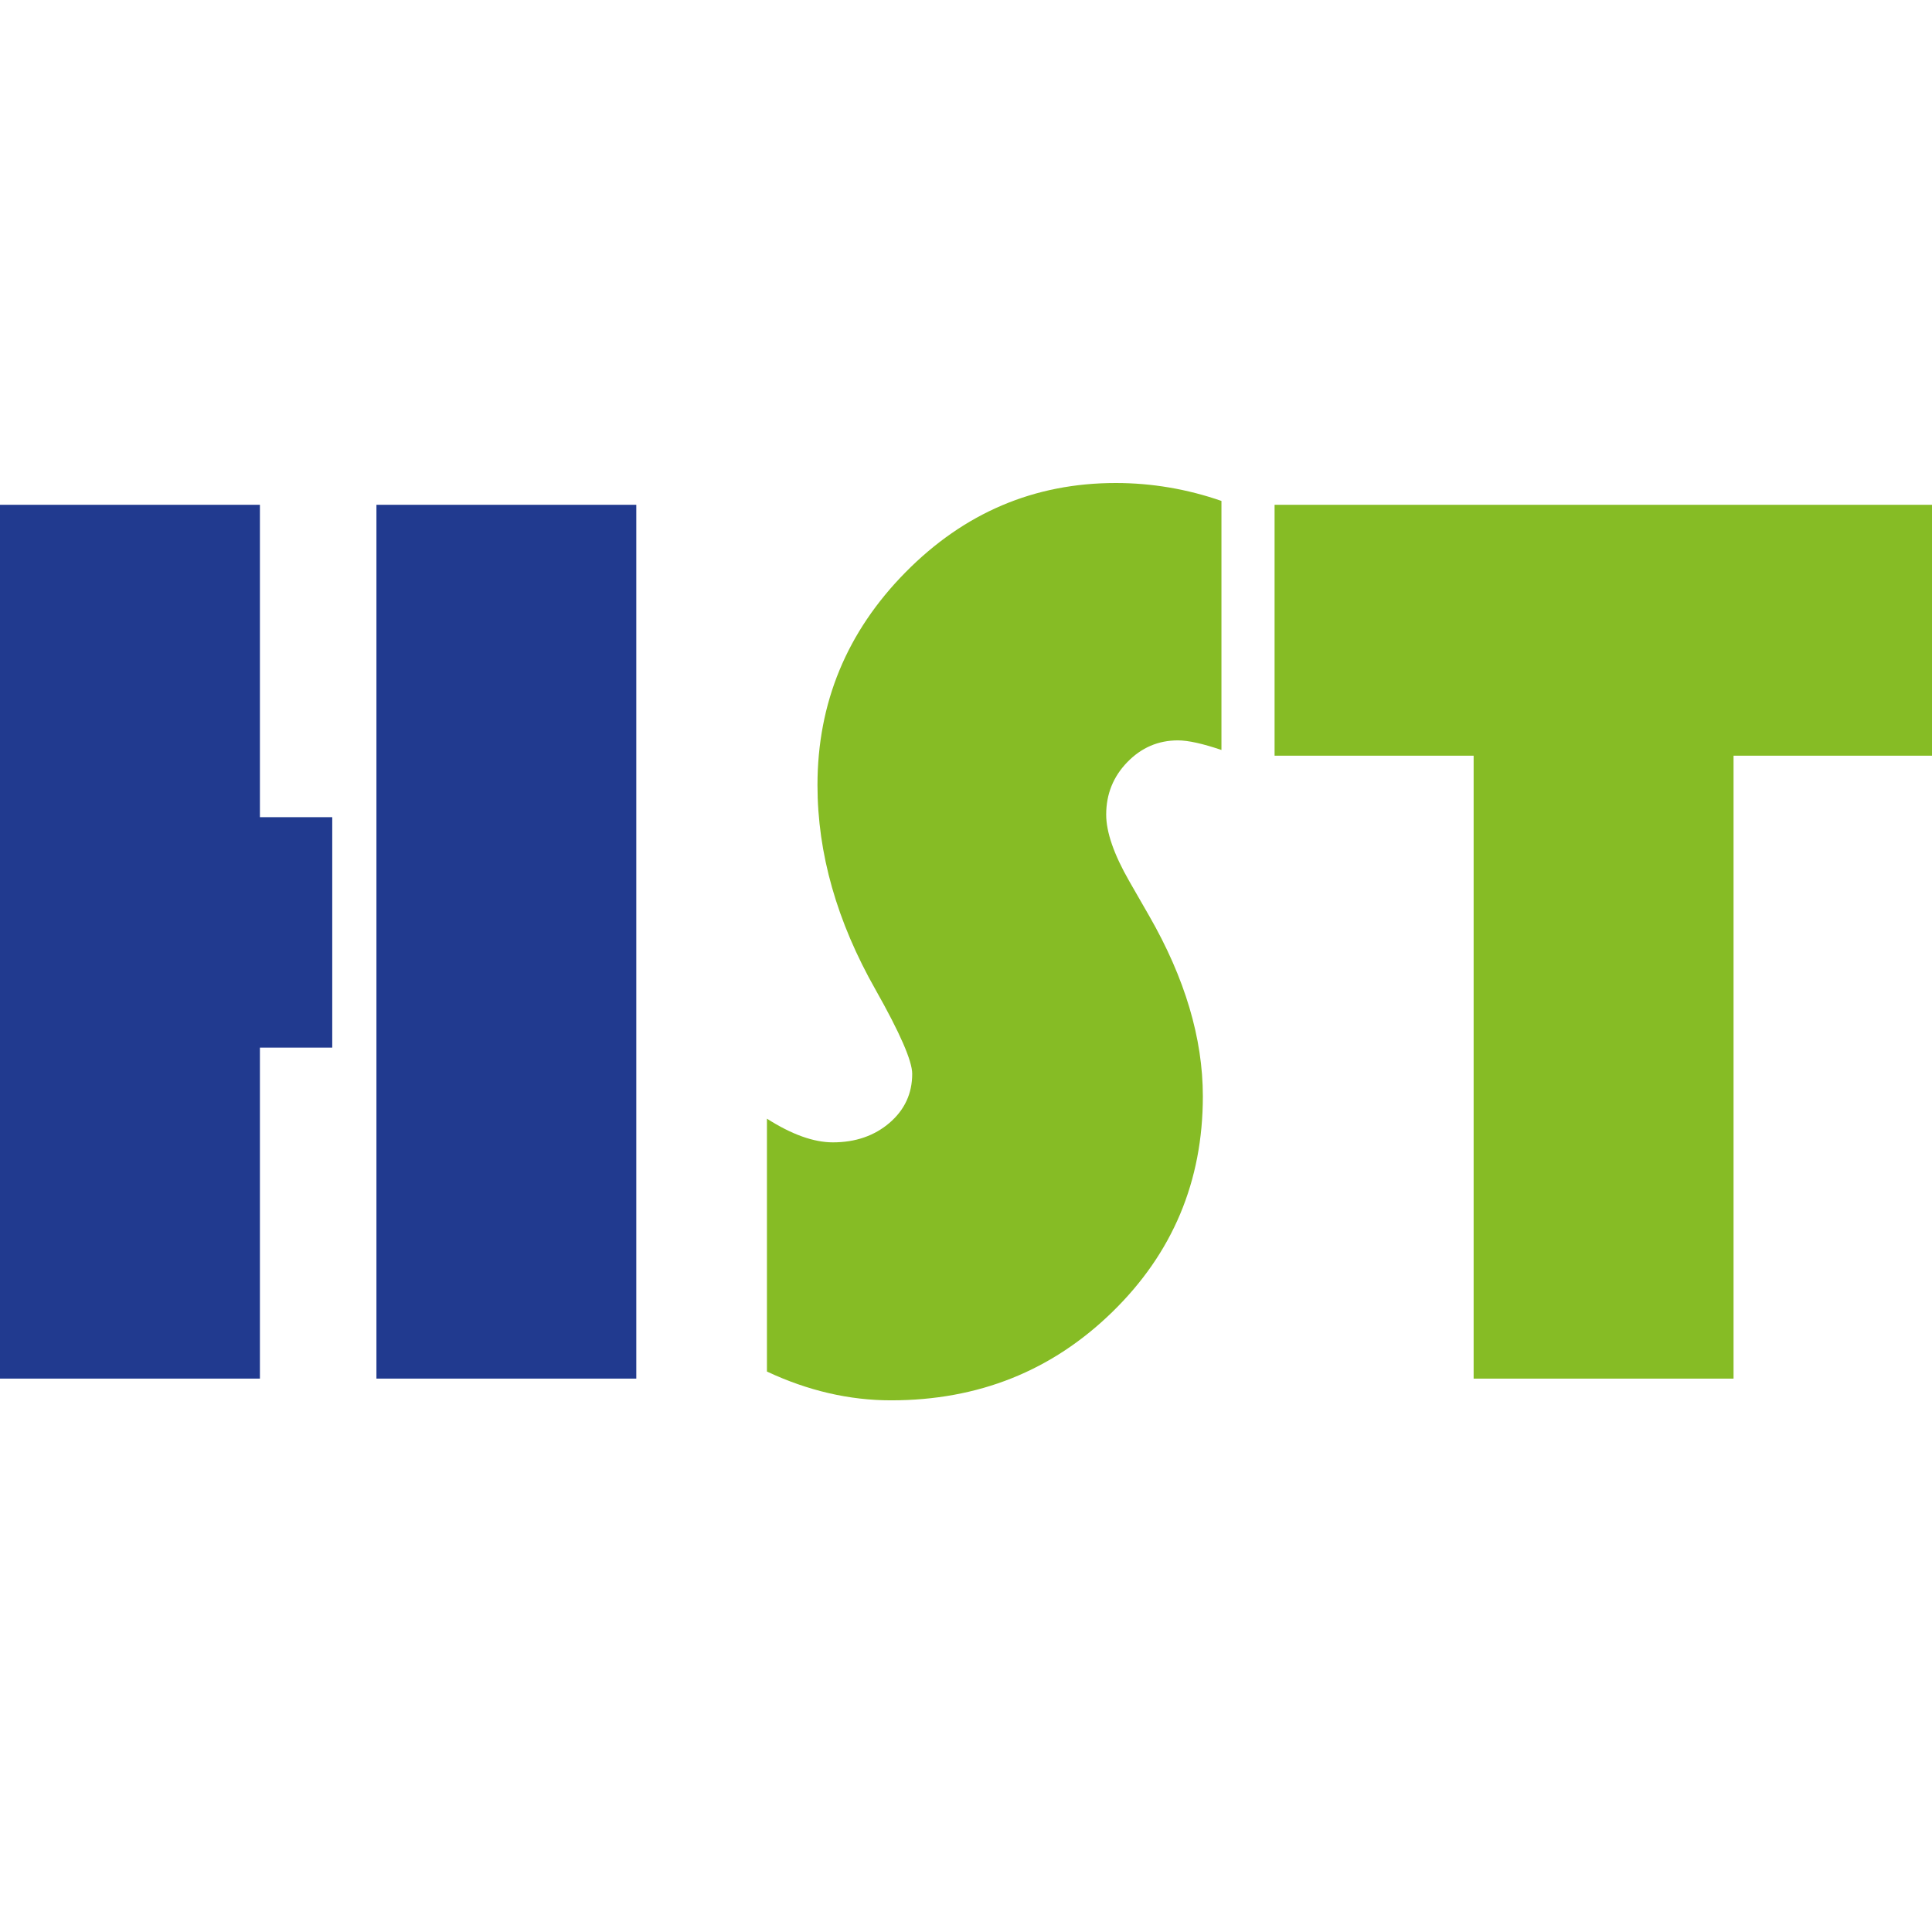
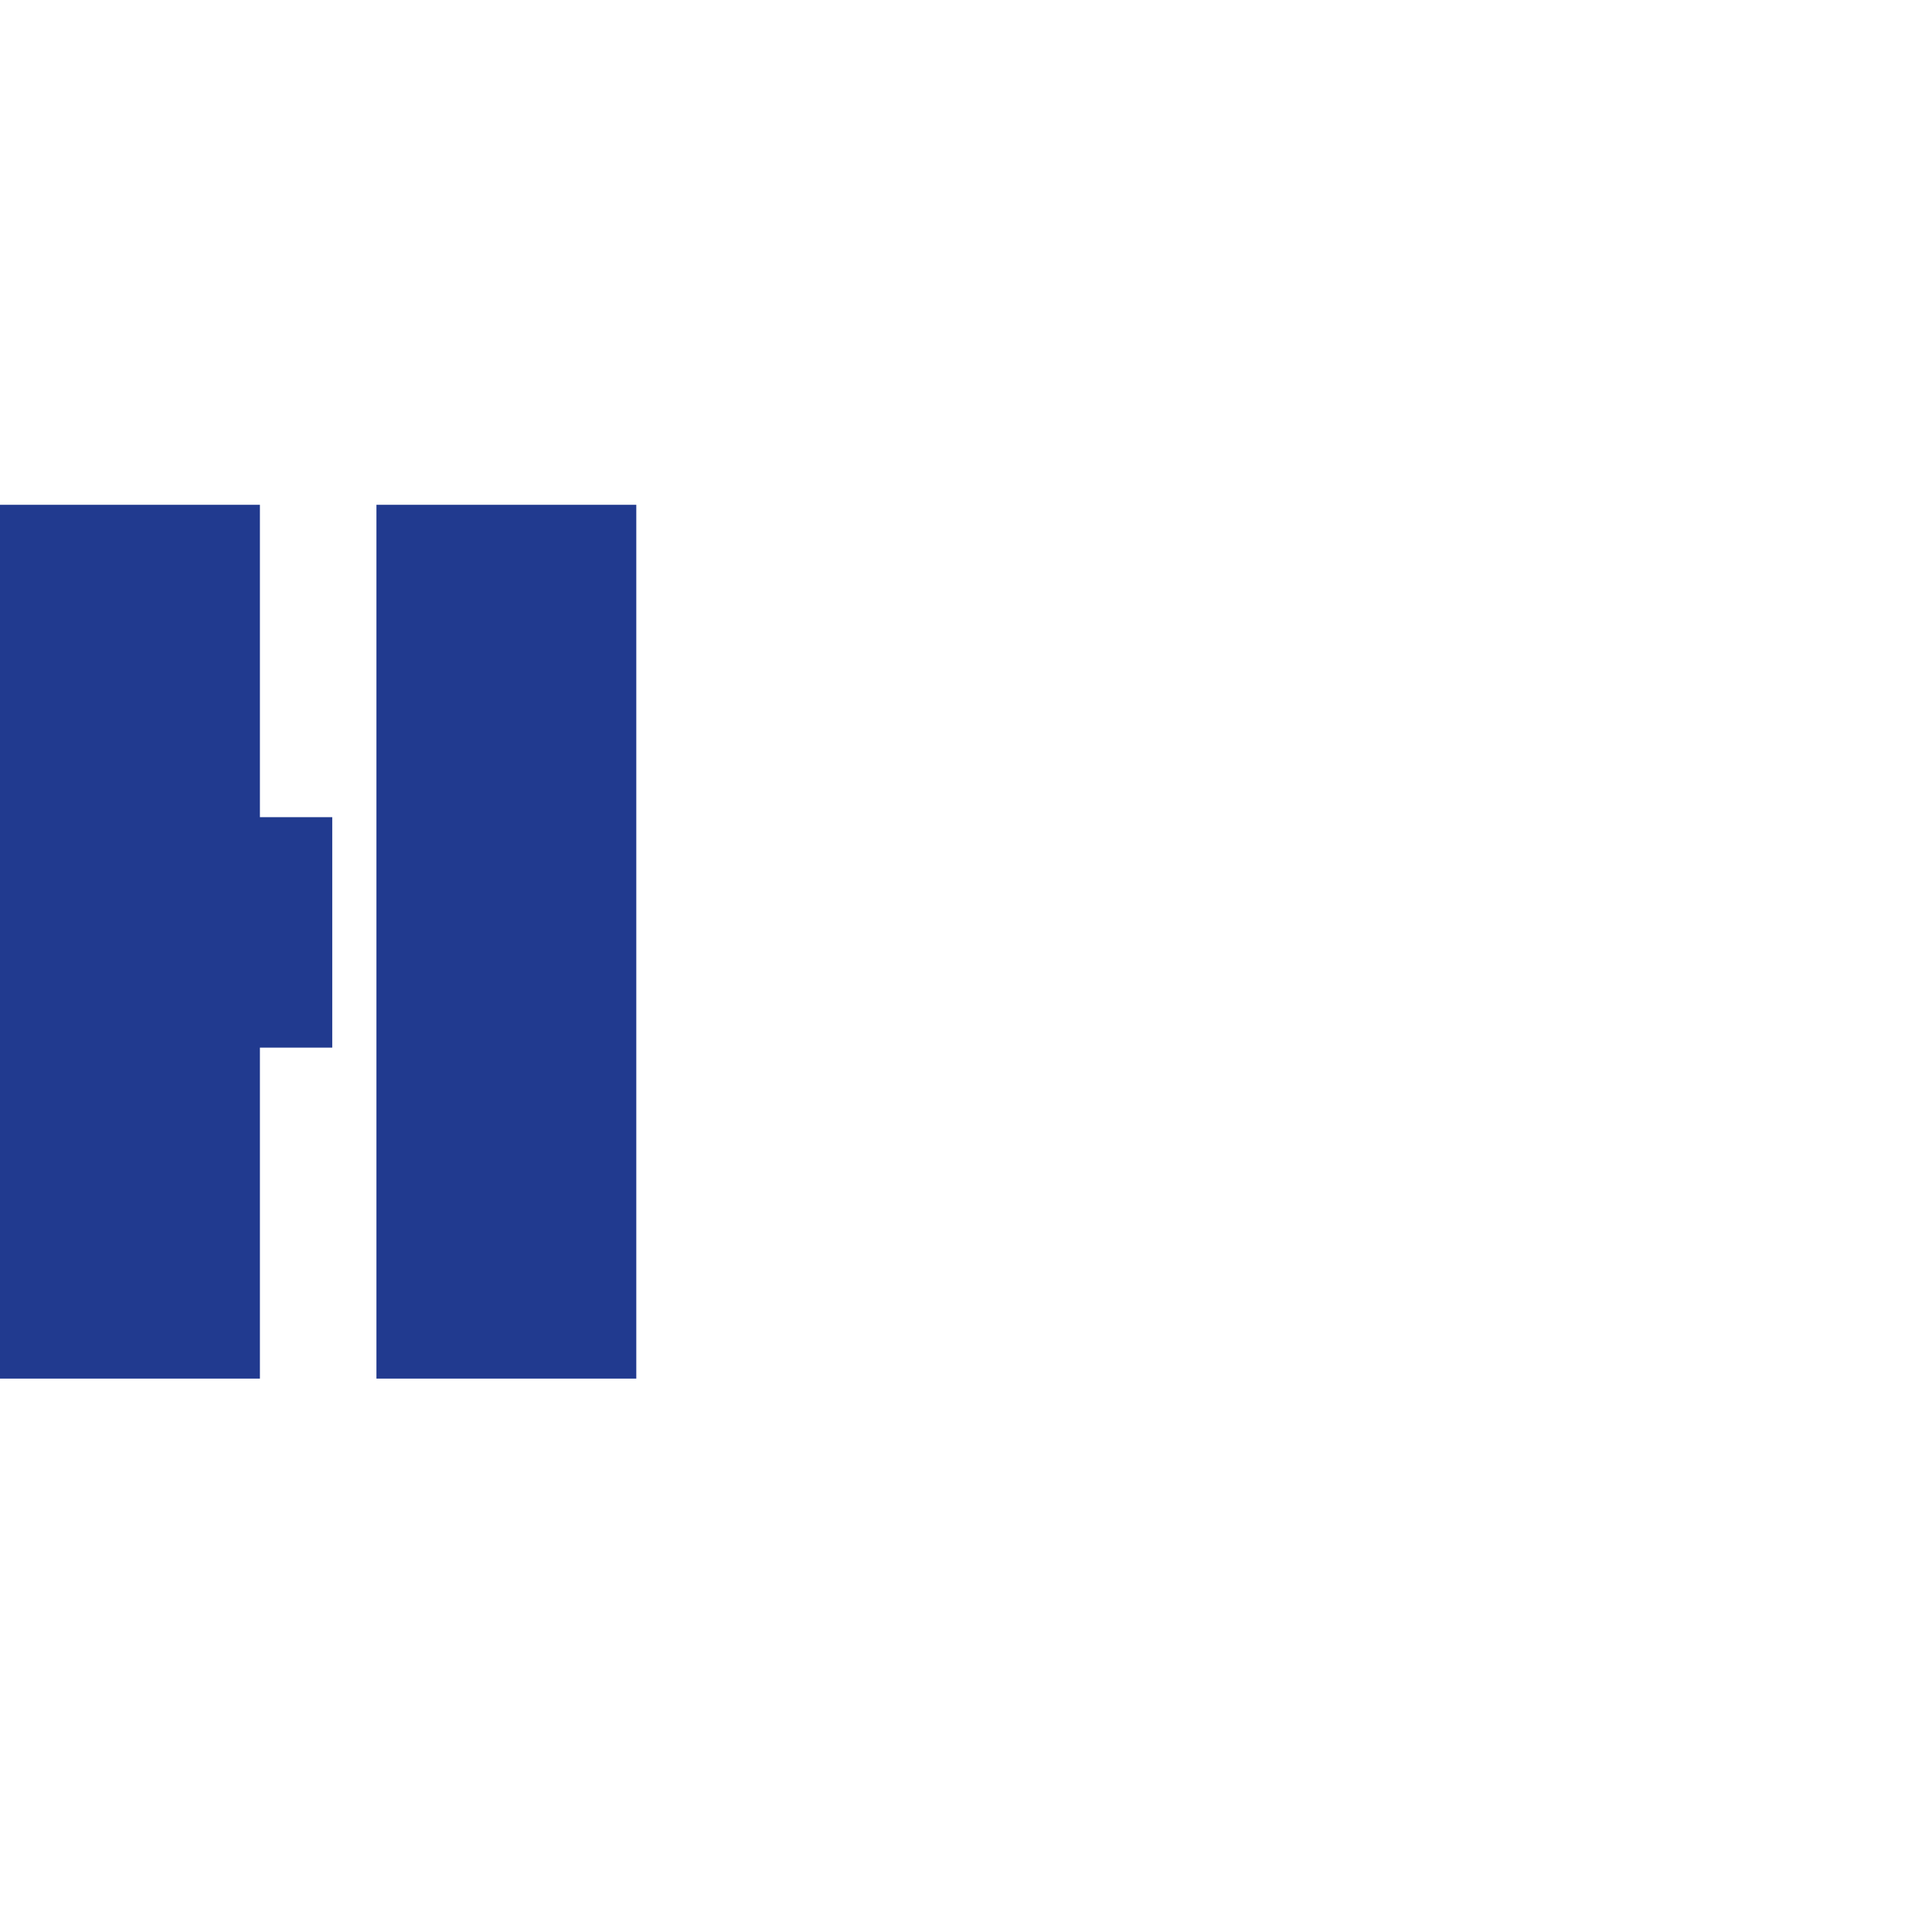
<svg xmlns="http://www.w3.org/2000/svg" width="32" height="32" viewBox="0 0 32 32" fill="none">
-   <path fill-rule="evenodd" clip-rule="evenodd" d="M18.481 8C17.131 8 15.97 8.493 14.998 9.479C14.026 10.465 13.54 11.641 13.54 13.005C13.54 14.136 13.862 15.267 14.505 16.398C14.908 17.112 15.109 17.574 15.109 17.786C15.109 18.112 14.984 18.382 14.733 18.598C14.482 18.813 14.169 18.921 13.795 18.921C13.476 18.921 13.112 18.79 12.703 18.529V22.717C13.381 23.035 14.067 23.194 14.759 23.194C16.202 23.194 17.422 22.707 18.423 21.731C19.423 20.756 19.923 19.565 19.923 18.158C19.923 17.197 19.626 16.2 19.033 15.168L18.704 14.595C18.449 14.15 18.322 13.782 18.322 13.492C18.322 13.153 18.439 12.863 18.672 12.623C18.905 12.383 19.184 12.263 19.51 12.263C19.679 12.263 19.919 12.316 20.231 12.422V8.297C19.668 8.101 19.077 8 18.481 8ZM32 12.517V8.361H21.111V12.517H24.408V22.834H28.713V12.517H32H32Z" fill="#86BC25" />
-   <path fill-rule="evenodd" clip-rule="evenodd" d="M4.305 13.535V8.361H0V22.834H4.305V17.352H5.503V13.535H4.305ZM6.235 22.834H10.539V8.361H6.235V22.834Z" fill="#213A8F" />
+   <path fill-rule="evenodd" clip-rule="evenodd" d="M4.305 13.535V8.361H0V22.834H4.305V17.352H5.503V13.535H4.305ZM6.235 22.834H10.539V8.361H6.235Z" fill="#213A8F" />
</svg>